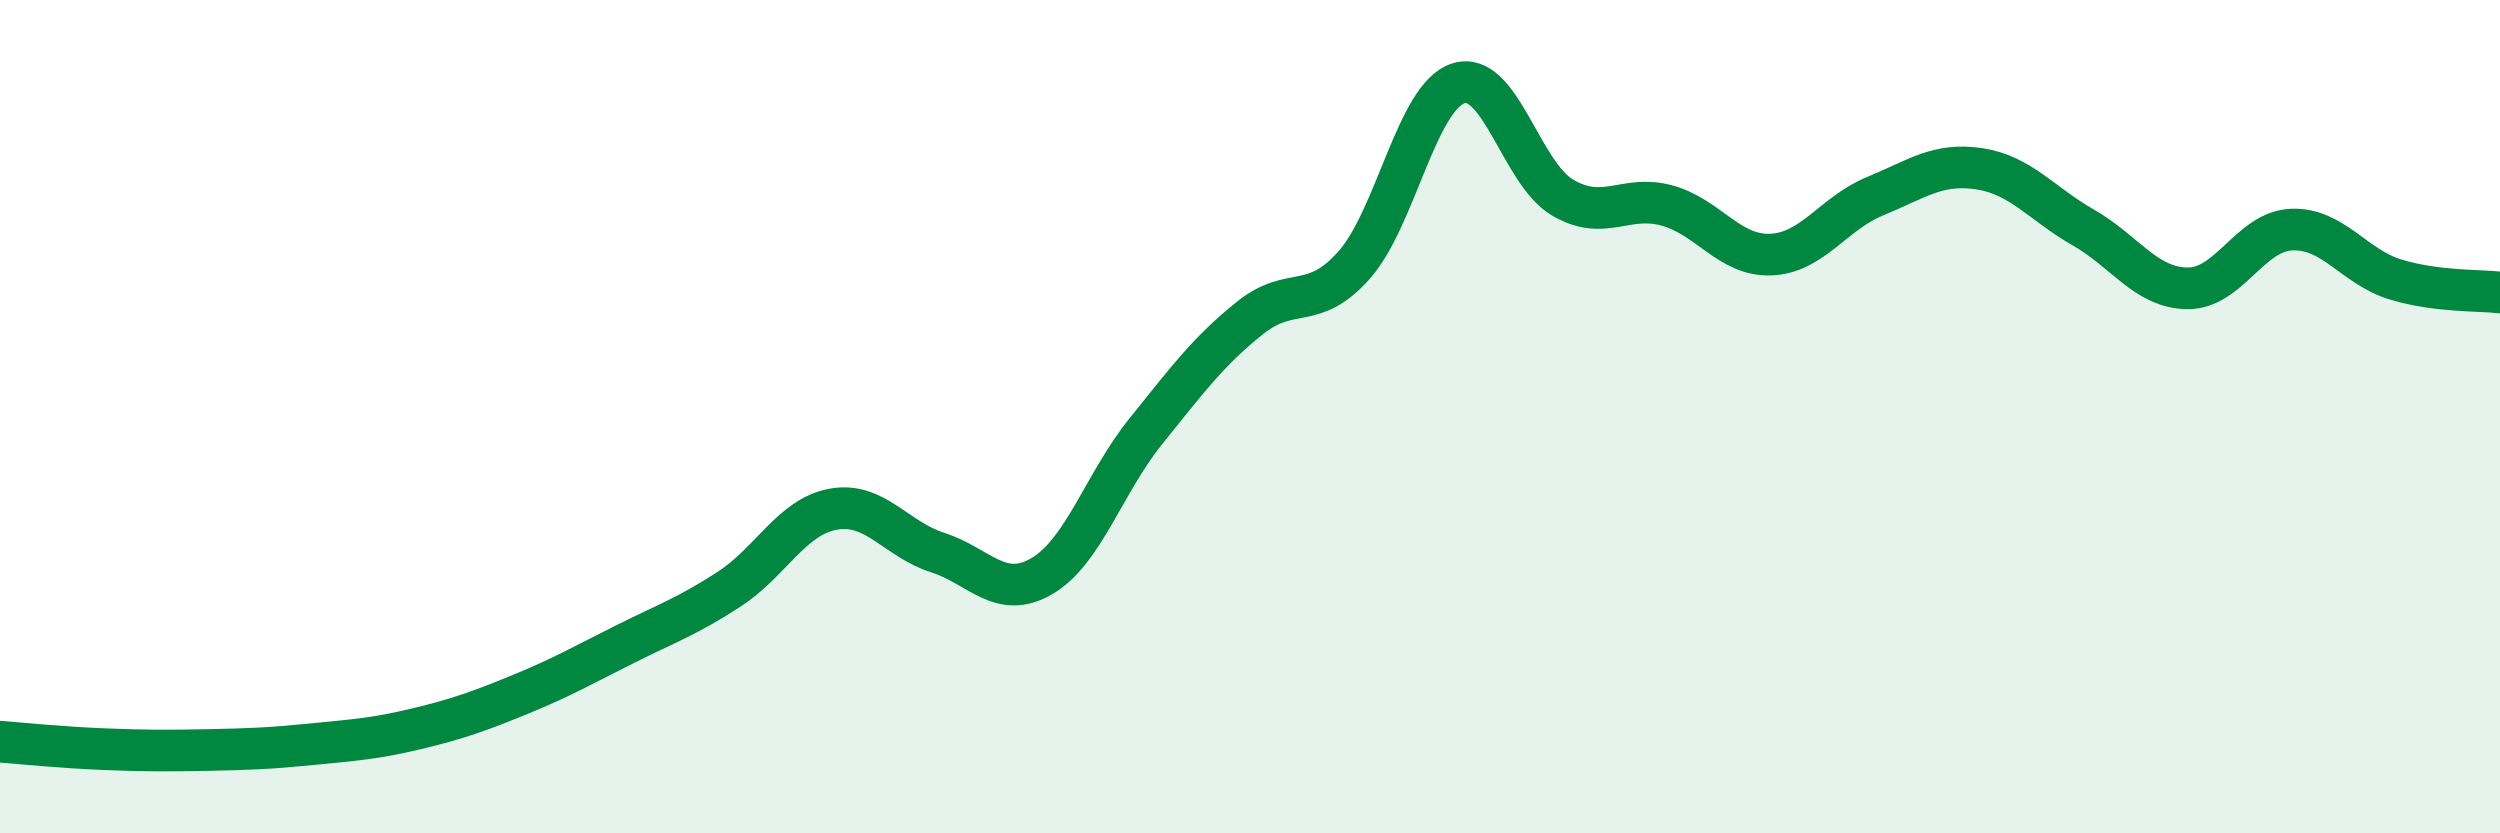
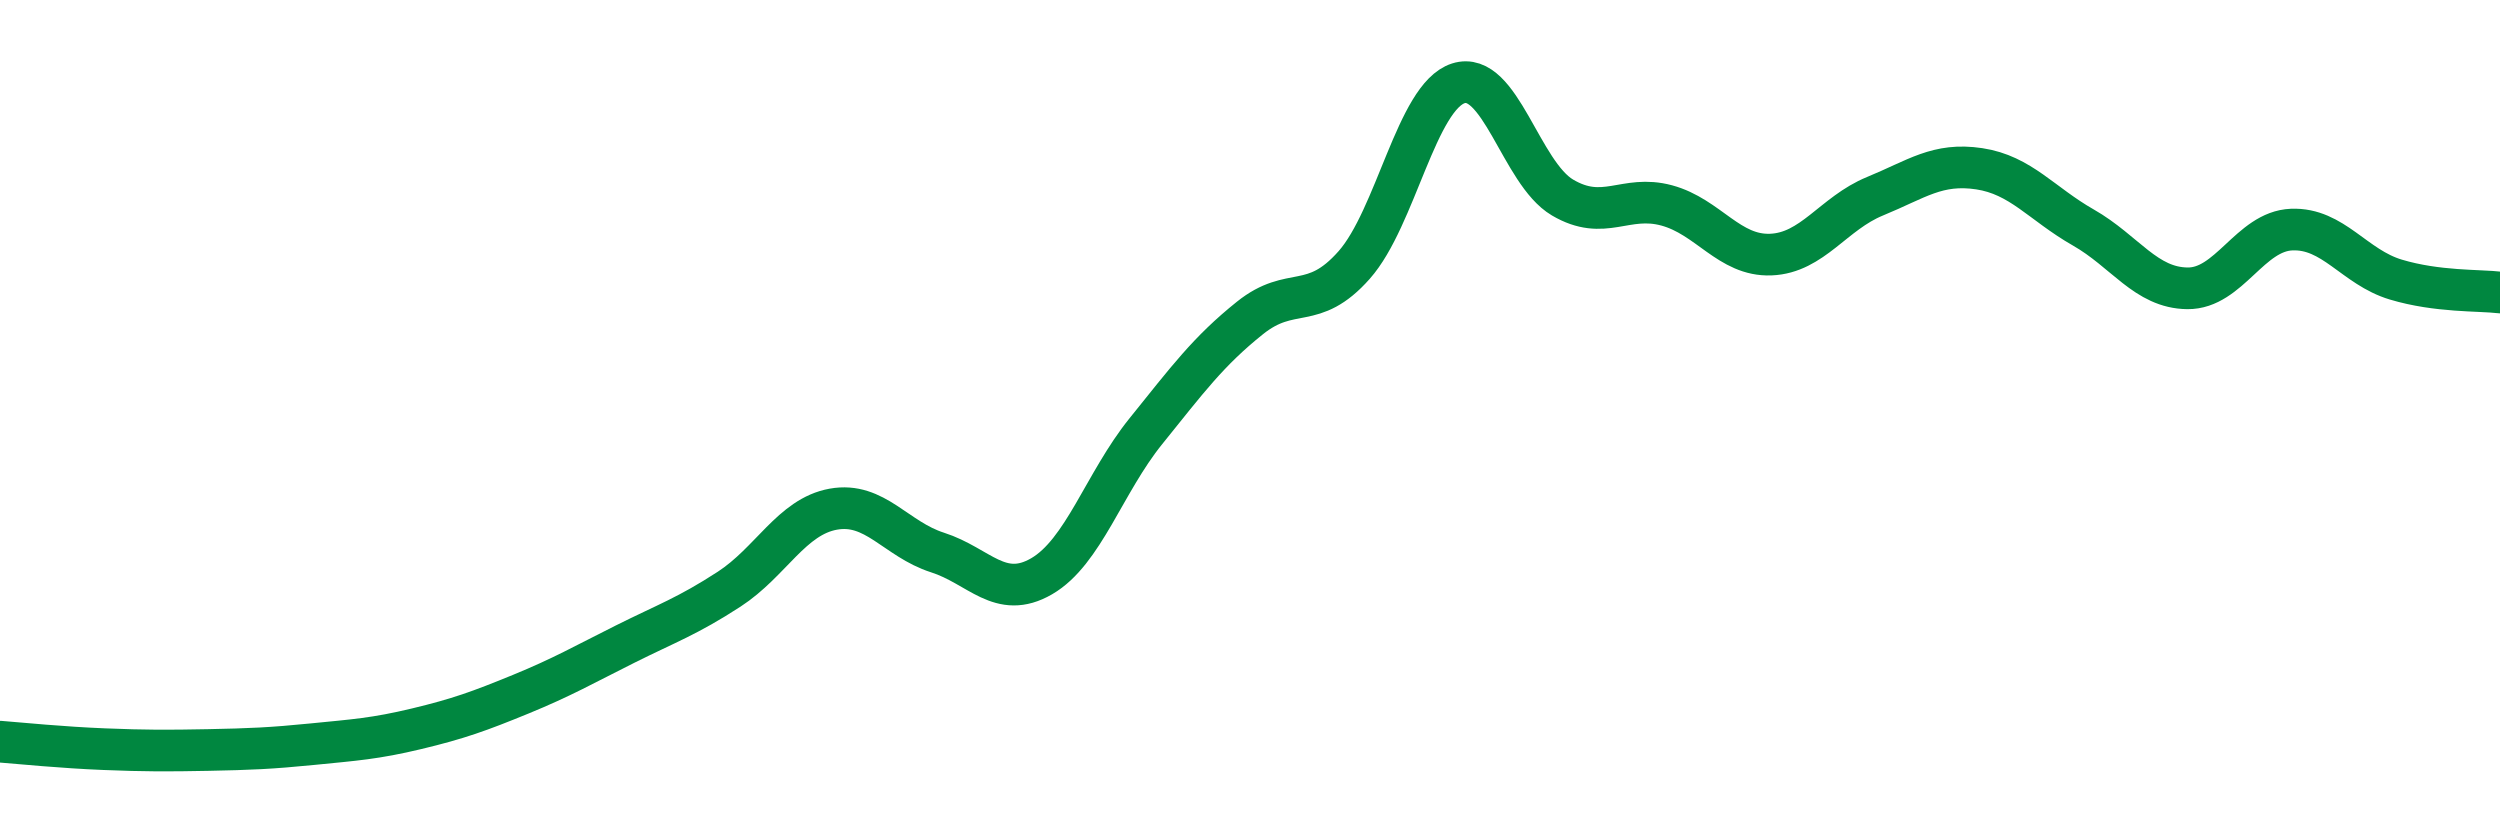
<svg xmlns="http://www.w3.org/2000/svg" width="60" height="20" viewBox="0 0 60 20">
-   <path d="M 0,17.8 C 0.5,17.84 1.5,17.94 2.5,17.98 C 3.5,18.02 4,18.02 5,18 C 6,17.98 6.5,17.96 7.5,17.86 C 8.5,17.76 9,17.73 10,17.49 C 11,17.25 11.5,17.07 12.5,16.66 C 13.5,16.25 14,15.96 15,15.46 C 16,14.96 16.5,14.79 17.5,14.14 C 18.5,13.49 19,12.4 20,12.22 C 21,12.04 21.5,12.94 22.5,13.26 C 23.5,13.58 24,14.41 25,13.83 C 26,13.25 26.5,11.59 27.5,10.35 C 28.5,9.11 29,8.43 30,7.63 C 31,6.83 31.5,7.49 32.5,6.36 C 33.5,5.23 34,2.32 35,2 C 36,1.68 36.5,4.15 37.5,4.74 C 38.5,5.33 39,4.66 40,4.93 C 41,5.2 41.5,6.15 42.5,6.11 C 43.5,6.07 44,5.12 45,4.71 C 46,4.3 46.5,3.9 47.5,4.05 C 48.5,4.2 49,4.89 50,5.46 C 51,6.03 51.5,6.91 52.5,6.92 C 53.5,6.93 54,5.55 55,5.51 C 56,5.47 56.5,6.41 57.5,6.71 C 58.5,7.01 59.5,6.96 60,7.02L60 20L0 20Z" fill="#008740" opacity="0.1" stroke-linecap="round" stroke-linejoin="round" />
  <path d="M 0,17.8 C 0.5,17.84 1.5,17.94 2.5,17.98 C 3.5,18.02 4,18.02 5,18 C 6,17.98 6.5,17.96 7.5,17.86 C 8.5,17.76 9,17.73 10,17.49 C 11,17.25 11.5,17.07 12.5,16.66 C 13.5,16.25 14,15.96 15,15.46 C 16,14.96 16.5,14.79 17.5,14.14 C 18.5,13.49 19,12.4 20,12.22 C 21,12.04 21.5,12.94 22.5,13.26 C 23.5,13.58 24,14.41 25,13.83 C 26,13.25 26.5,11.59 27.5,10.35 C 28.5,9.11 29,8.43 30,7.63 C 31,6.83 31.5,7.49 32.5,6.36 C 33.5,5.23 34,2.32 35,2 C 36,1.68 36.5,4.15 37.5,4.74 C 38.5,5.33 39,4.66 40,4.93 C 41,5.2 41.5,6.15 42.5,6.11 C 43.5,6.07 44,5.12 45,4.71 C 46,4.3 46.5,3.9 47.5,4.05 C 48.5,4.2 49,4.89 50,5.46 C 51,6.03 51.5,6.91 52.5,6.92 C 53.5,6.93 54,5.55 55,5.51 C 56,5.47 56.5,6.41 57.5,6.71 C 58.5,7.01 59.5,6.96 60,7.02" stroke="#008740" stroke-width="1" fill="none" stroke-linecap="round" stroke-linejoin="round" />
</svg>